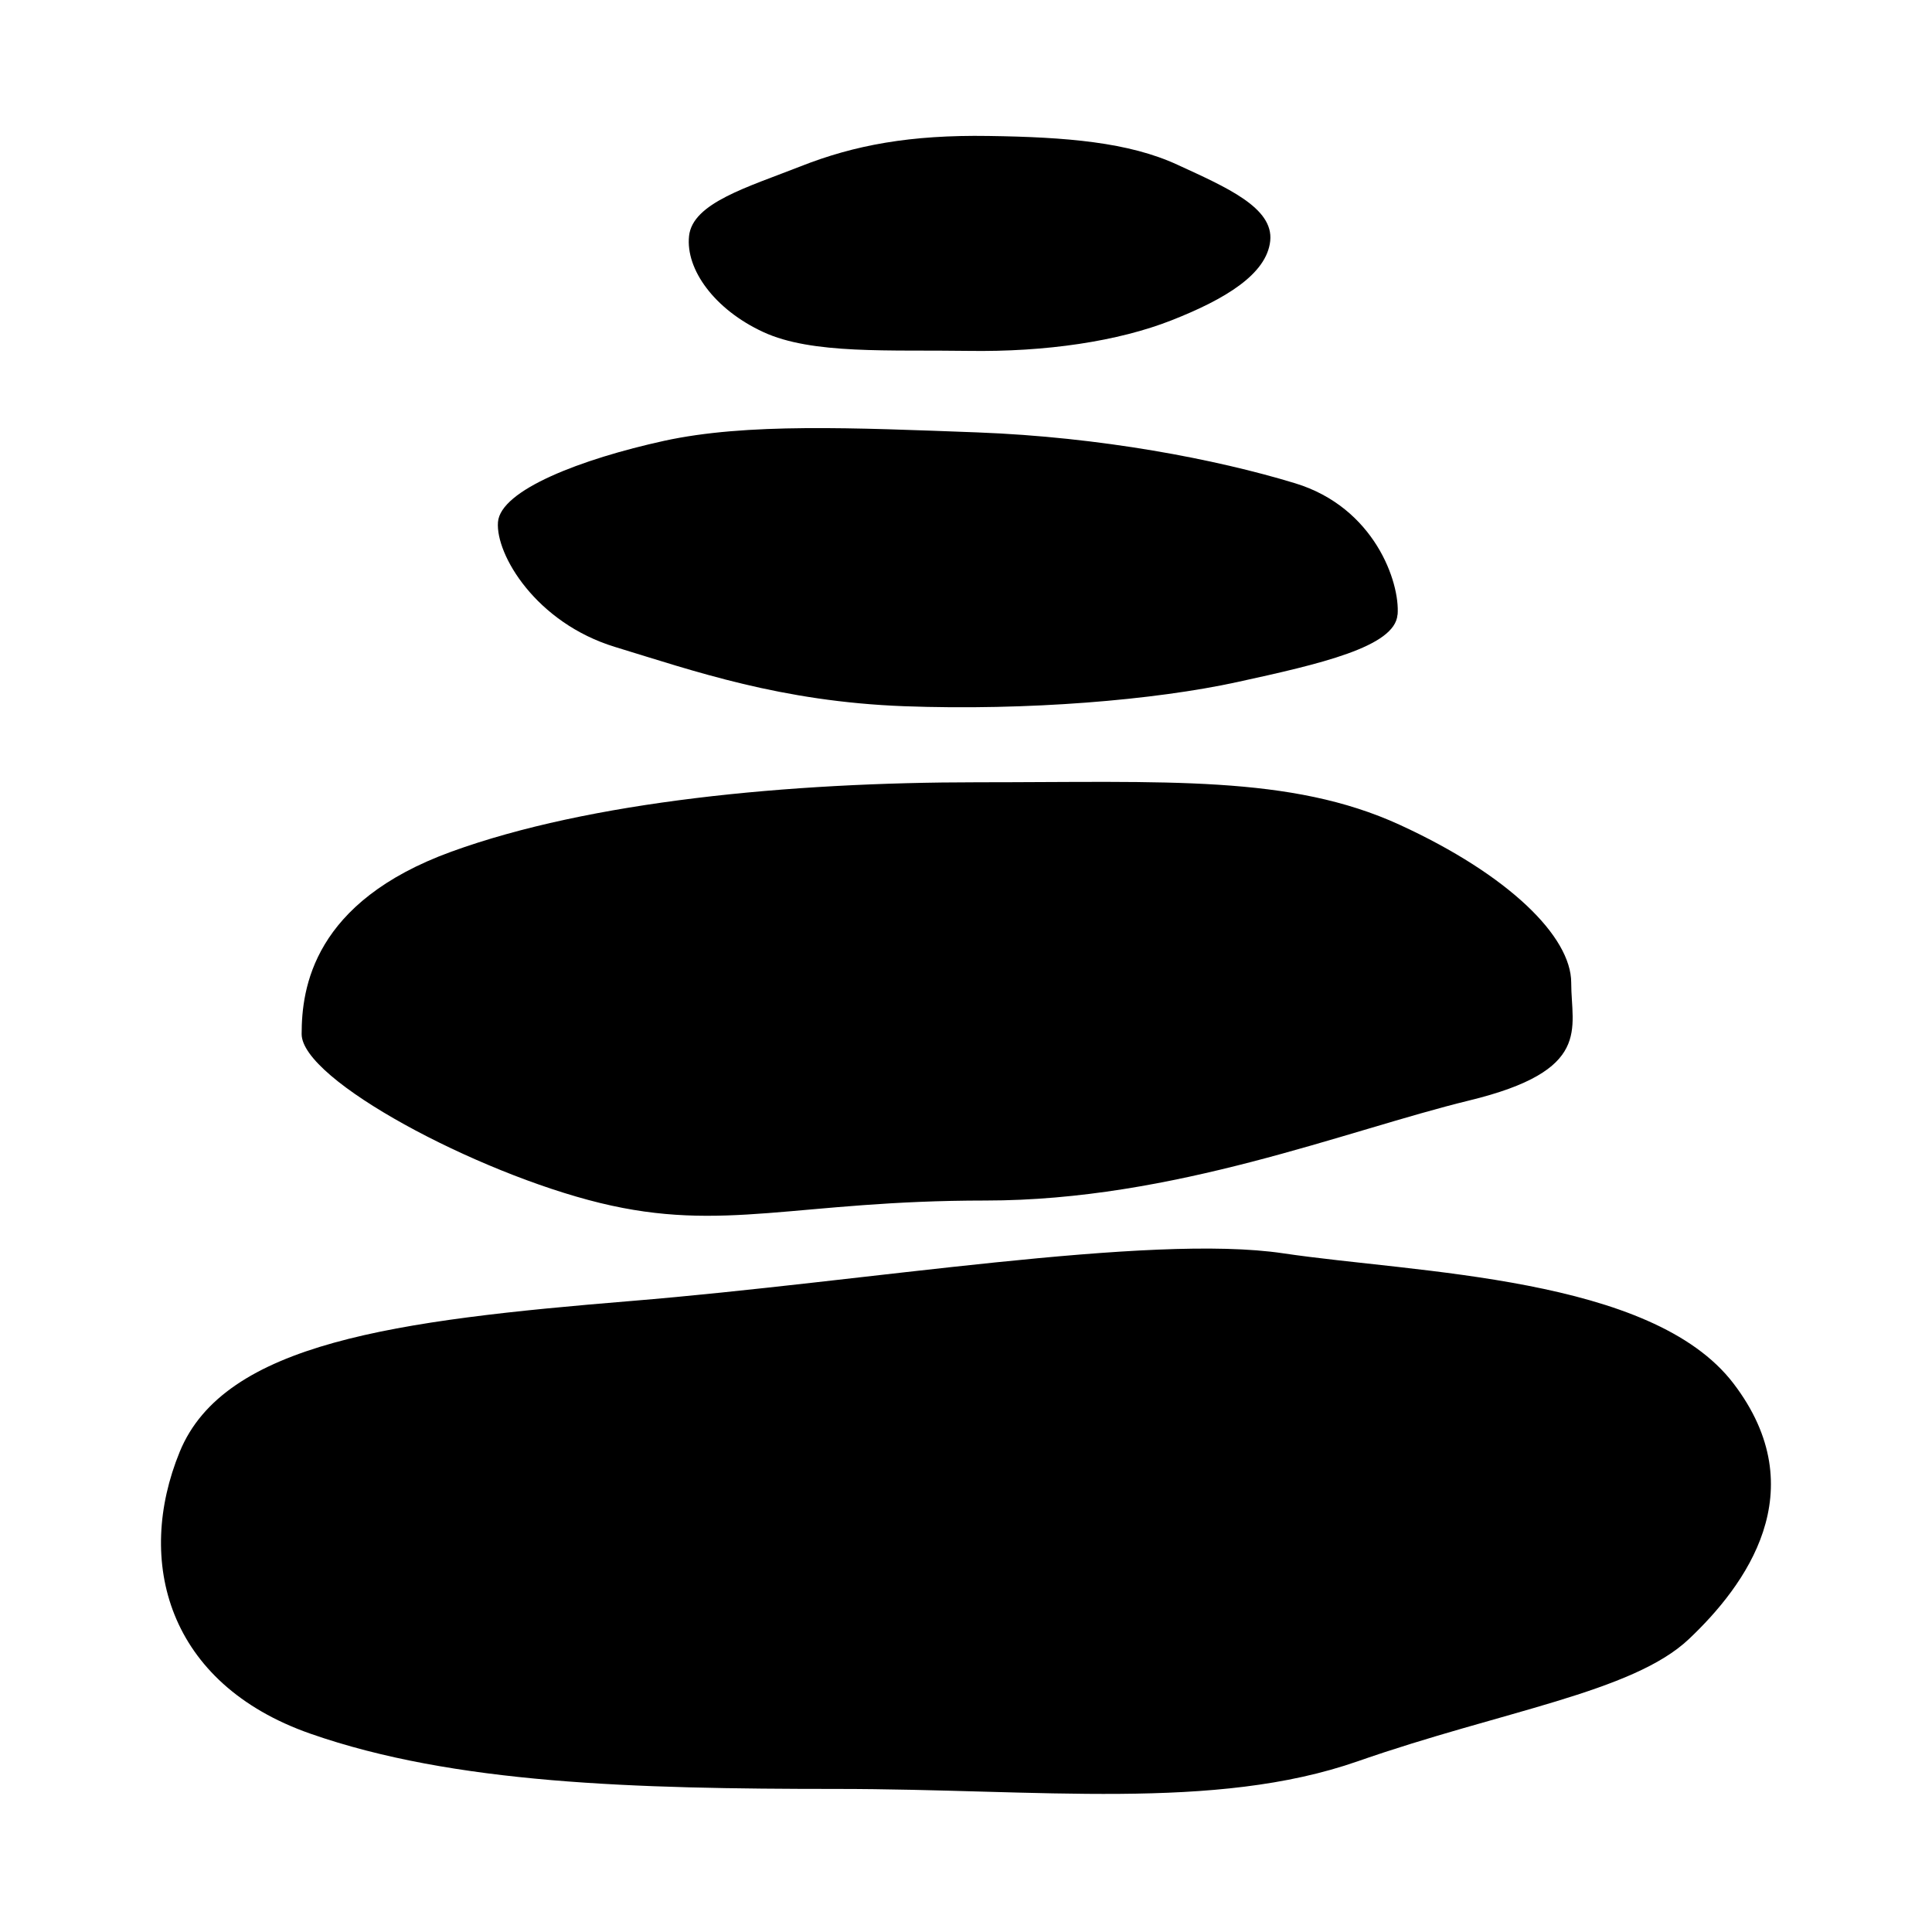
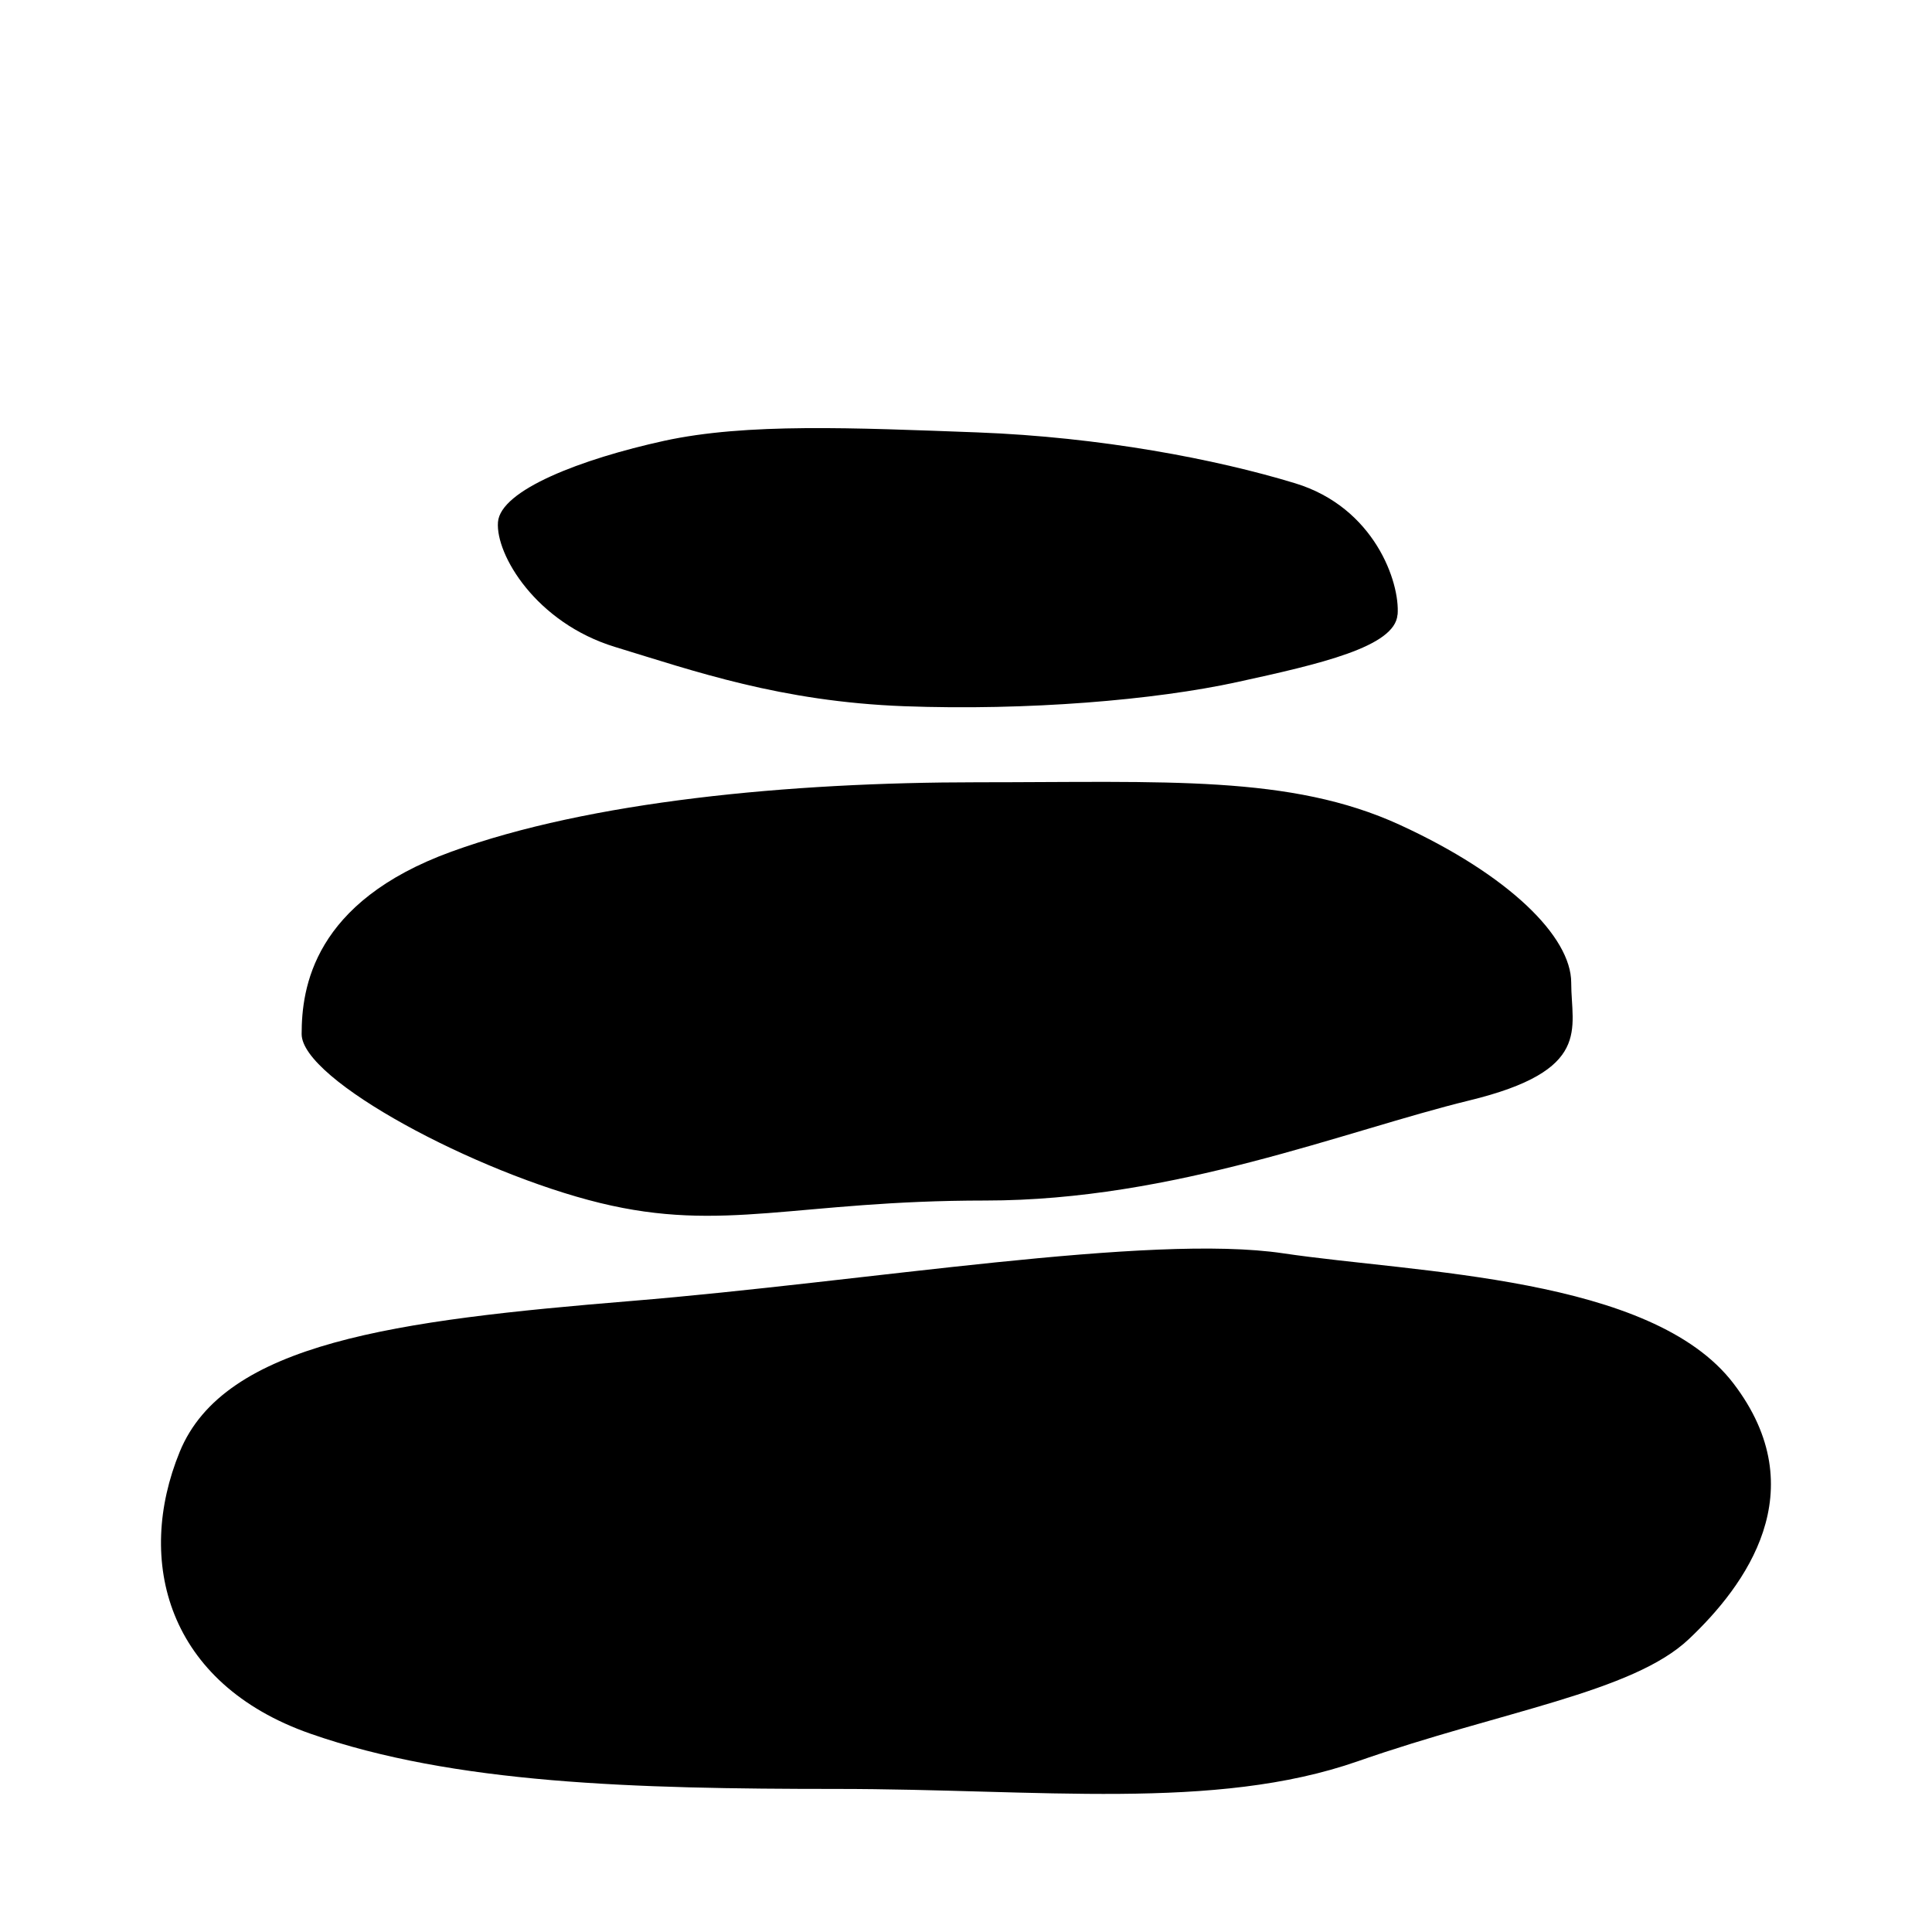
<svg xmlns="http://www.w3.org/2000/svg" xmlns:ns1="http://www.inkscape.org/namespaces/inkscape" xmlns:ns2="http://sodipodi.sourceforge.net/DTD/sodipodi-0.dtd" version="1.1" width="144" height="144">
  <svg width="144" height="144" viewBox="0 0 38.1 38.1" version="1.1" id="SvgjsSvg1033" ns1:version="1.3.2 (091e20e, 2023-11-25)" ns2:docname="favicon.svg" xml:space="preserve">
    <ns2:namedview id="SvgjsSodipodi:namedview1032" pagecolor="#ffffff" bordercolor="#000000" borderopacity="0.25" ns1:showpageshadow="2" ns1:pageopacity="0.0" ns1:pagecheckerboard="false" ns1:deskcolor="#d1d1d1" ns1:document-units="px" ns1:zoom="2.9664866" ns1:cx="50.059218" ns1:cy="59.666543" ns1:current-layer="layer1" showguides="true" />
    <defs id="SvgjsDefs1031" />
    <g ns1:label="Layer 1" ns1:groupmode="layer" id="SvgjsG1030" transform="translate(0,-258.9)">
      <g id="SvgjsG1029" transform="matrix(2.196,0,0,2.196,-22.964,-314.065)" style="stroke-width:0.455">
-         <path id="SvgjsPath1028" style="fill:#000000;stroke-width:0.602" d="m 16.645,263.033 c -0.032,0.299 0.229,0.66 0.667,0.862 0.438,0.203 1.138,0.158 1.838,0.169 0.701,0.011 1.349,-0.086 1.829,-0.275 0.48,-0.189 0.853,-0.413 0.885,-0.712 0.032,-0.299 -0.393,-0.482 -0.832,-0.684 -0.438,-0.203 -0.997,-0.249 -1.698,-0.259 -0.701,-0.011 -1.203,0.082 -1.683,0.271 -0.48,0.189 -0.975,0.33 -1.006,0.628 z" ns2:nodetypes="sssssssss" />
        <path id="SvgjsPath1027" style="fill:#000000;stroke-width:0.602" d="m 23.007,266.433 c -0.022,0.289 -0.697,0.443 -1.439,0.605 -0.741,0.162 -1.883,0.258 -2.992,0.217 -1.109,-0.042 -1.883,-0.315 -2.595,-0.532 -0.712,-0.217 -1.074,-0.831 -1.052,-1.121 0.022,-0.289 0.749,-0.567 1.491,-0.73 0.741,-0.162 1.702,-0.117 2.812,-0.076 1.109,0.042 2.144,0.24 2.856,0.457 0.712,0.217 0.942,0.889 0.92,1.179 z" ns2:nodetypes="zzzzzzzzz" />
        <path id="SvgjsPath1026" style="fill:#000000;stroke-width:0.602" d="m 24.567,269.739 c -3e-6,0.413 0.194,0.787 -0.918,1.057 -1.111,0.271 -2.647,0.898 -4.342,0.898 -1.696,0 -2.35,0.293 -3.461,0.022 -1.111,-0.271 -2.68,-1.104 -2.68,-1.517 -5e-6,-0.413 0.104,-1.187 1.345,-1.638 1.241,-0.451 3.03,-0.623 4.725,-0.623 1.696,0 2.809,-0.068 3.791,0.382 0.982,0.451 1.54,1.005 1.54,1.418 z" ns2:nodetypes="sssssssss" />
        <path id="SvgjsPath1025" style="fill:#000000;stroke-width:0.602" d="m 25.624,275.632 c -0.506,0.48 -1.685,0.647 -2.972,1.097 -1.287,0.45 -2.863,0.249 -4.683,0.249 -1.82,0 -3.437,-0.046 -4.724,-0.496 -1.287,-0.45 -1.575,-1.552 -1.174,-2.531 0.401,-0.98 1.939,-1.181 4.056,-1.355 2.117,-0.174 4.651,-0.607 5.853,-0.428 1.202,0.179 3.311,0.206 4.045,1.17 0.735,0.964 0.106,1.815 -0.401,2.294 z" ns2:nodetypes="zzzzzzzzz" />
      </g>
    </g>
  </svg>
  <style>@media (prefers-color-scheme: light) { :root { filter: none; } }
@media (prefers-color-scheme: dark) { :root { filter: invert(100%); } }
</style>
</svg>